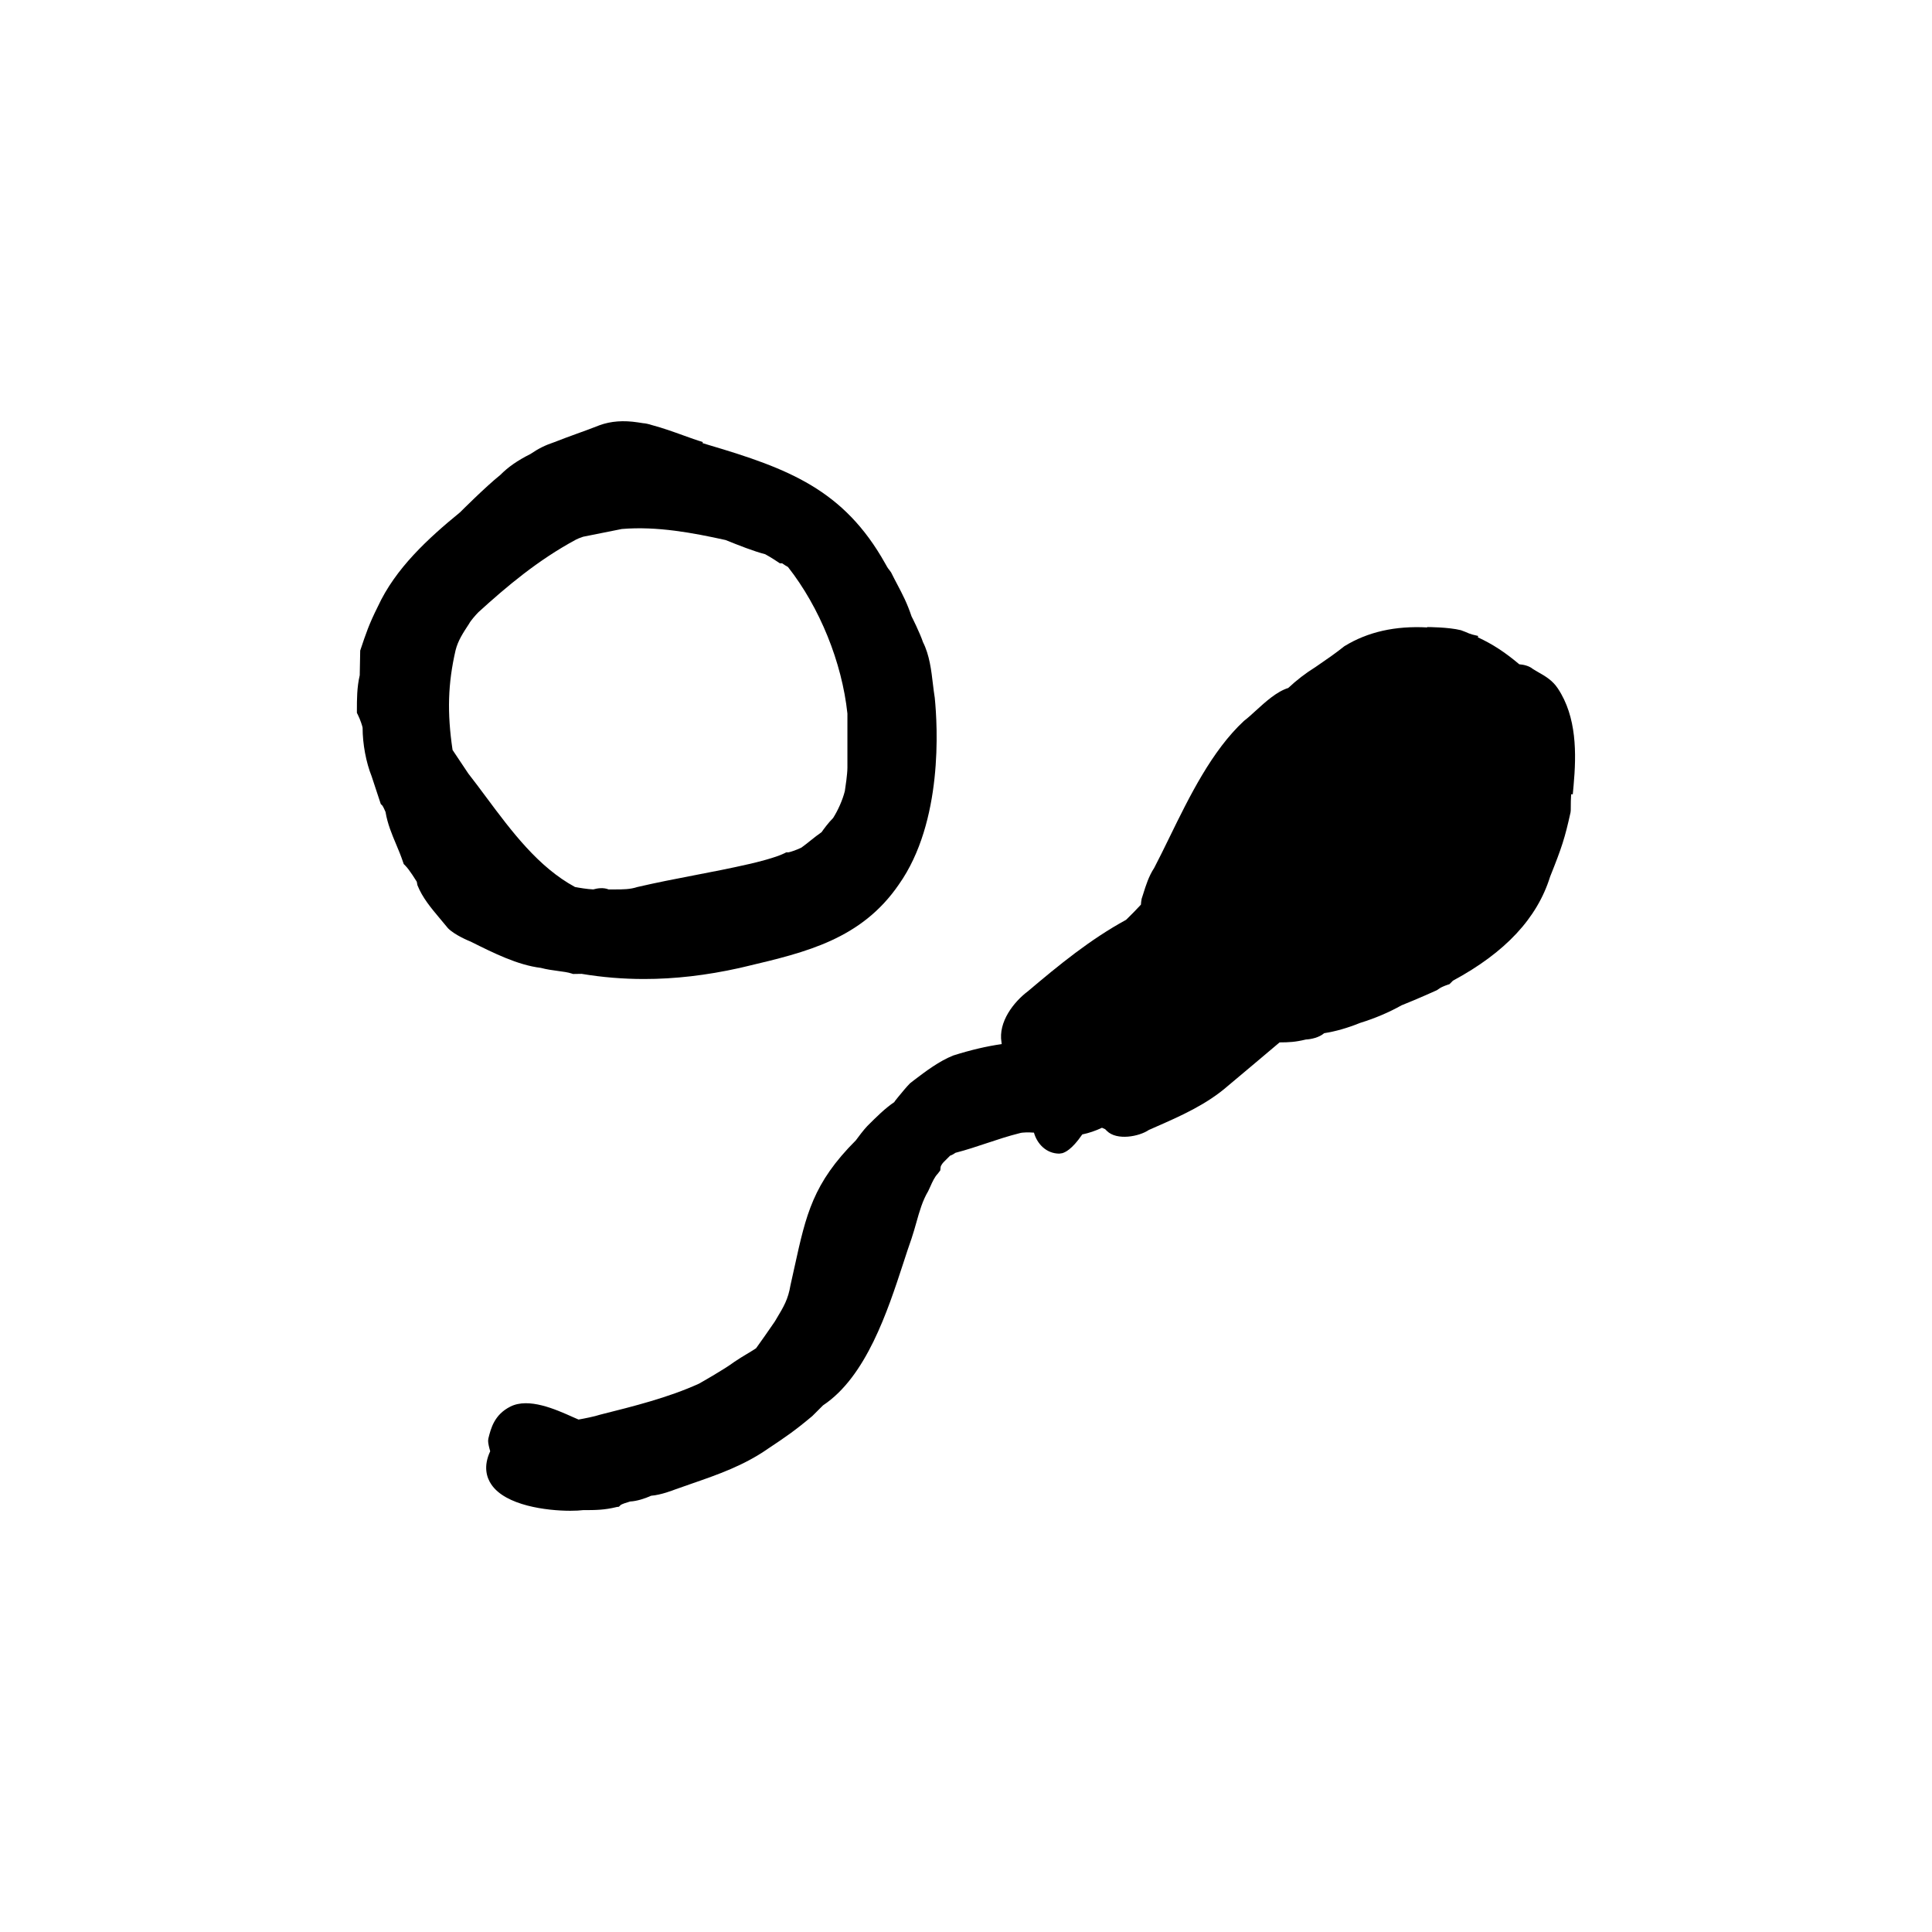
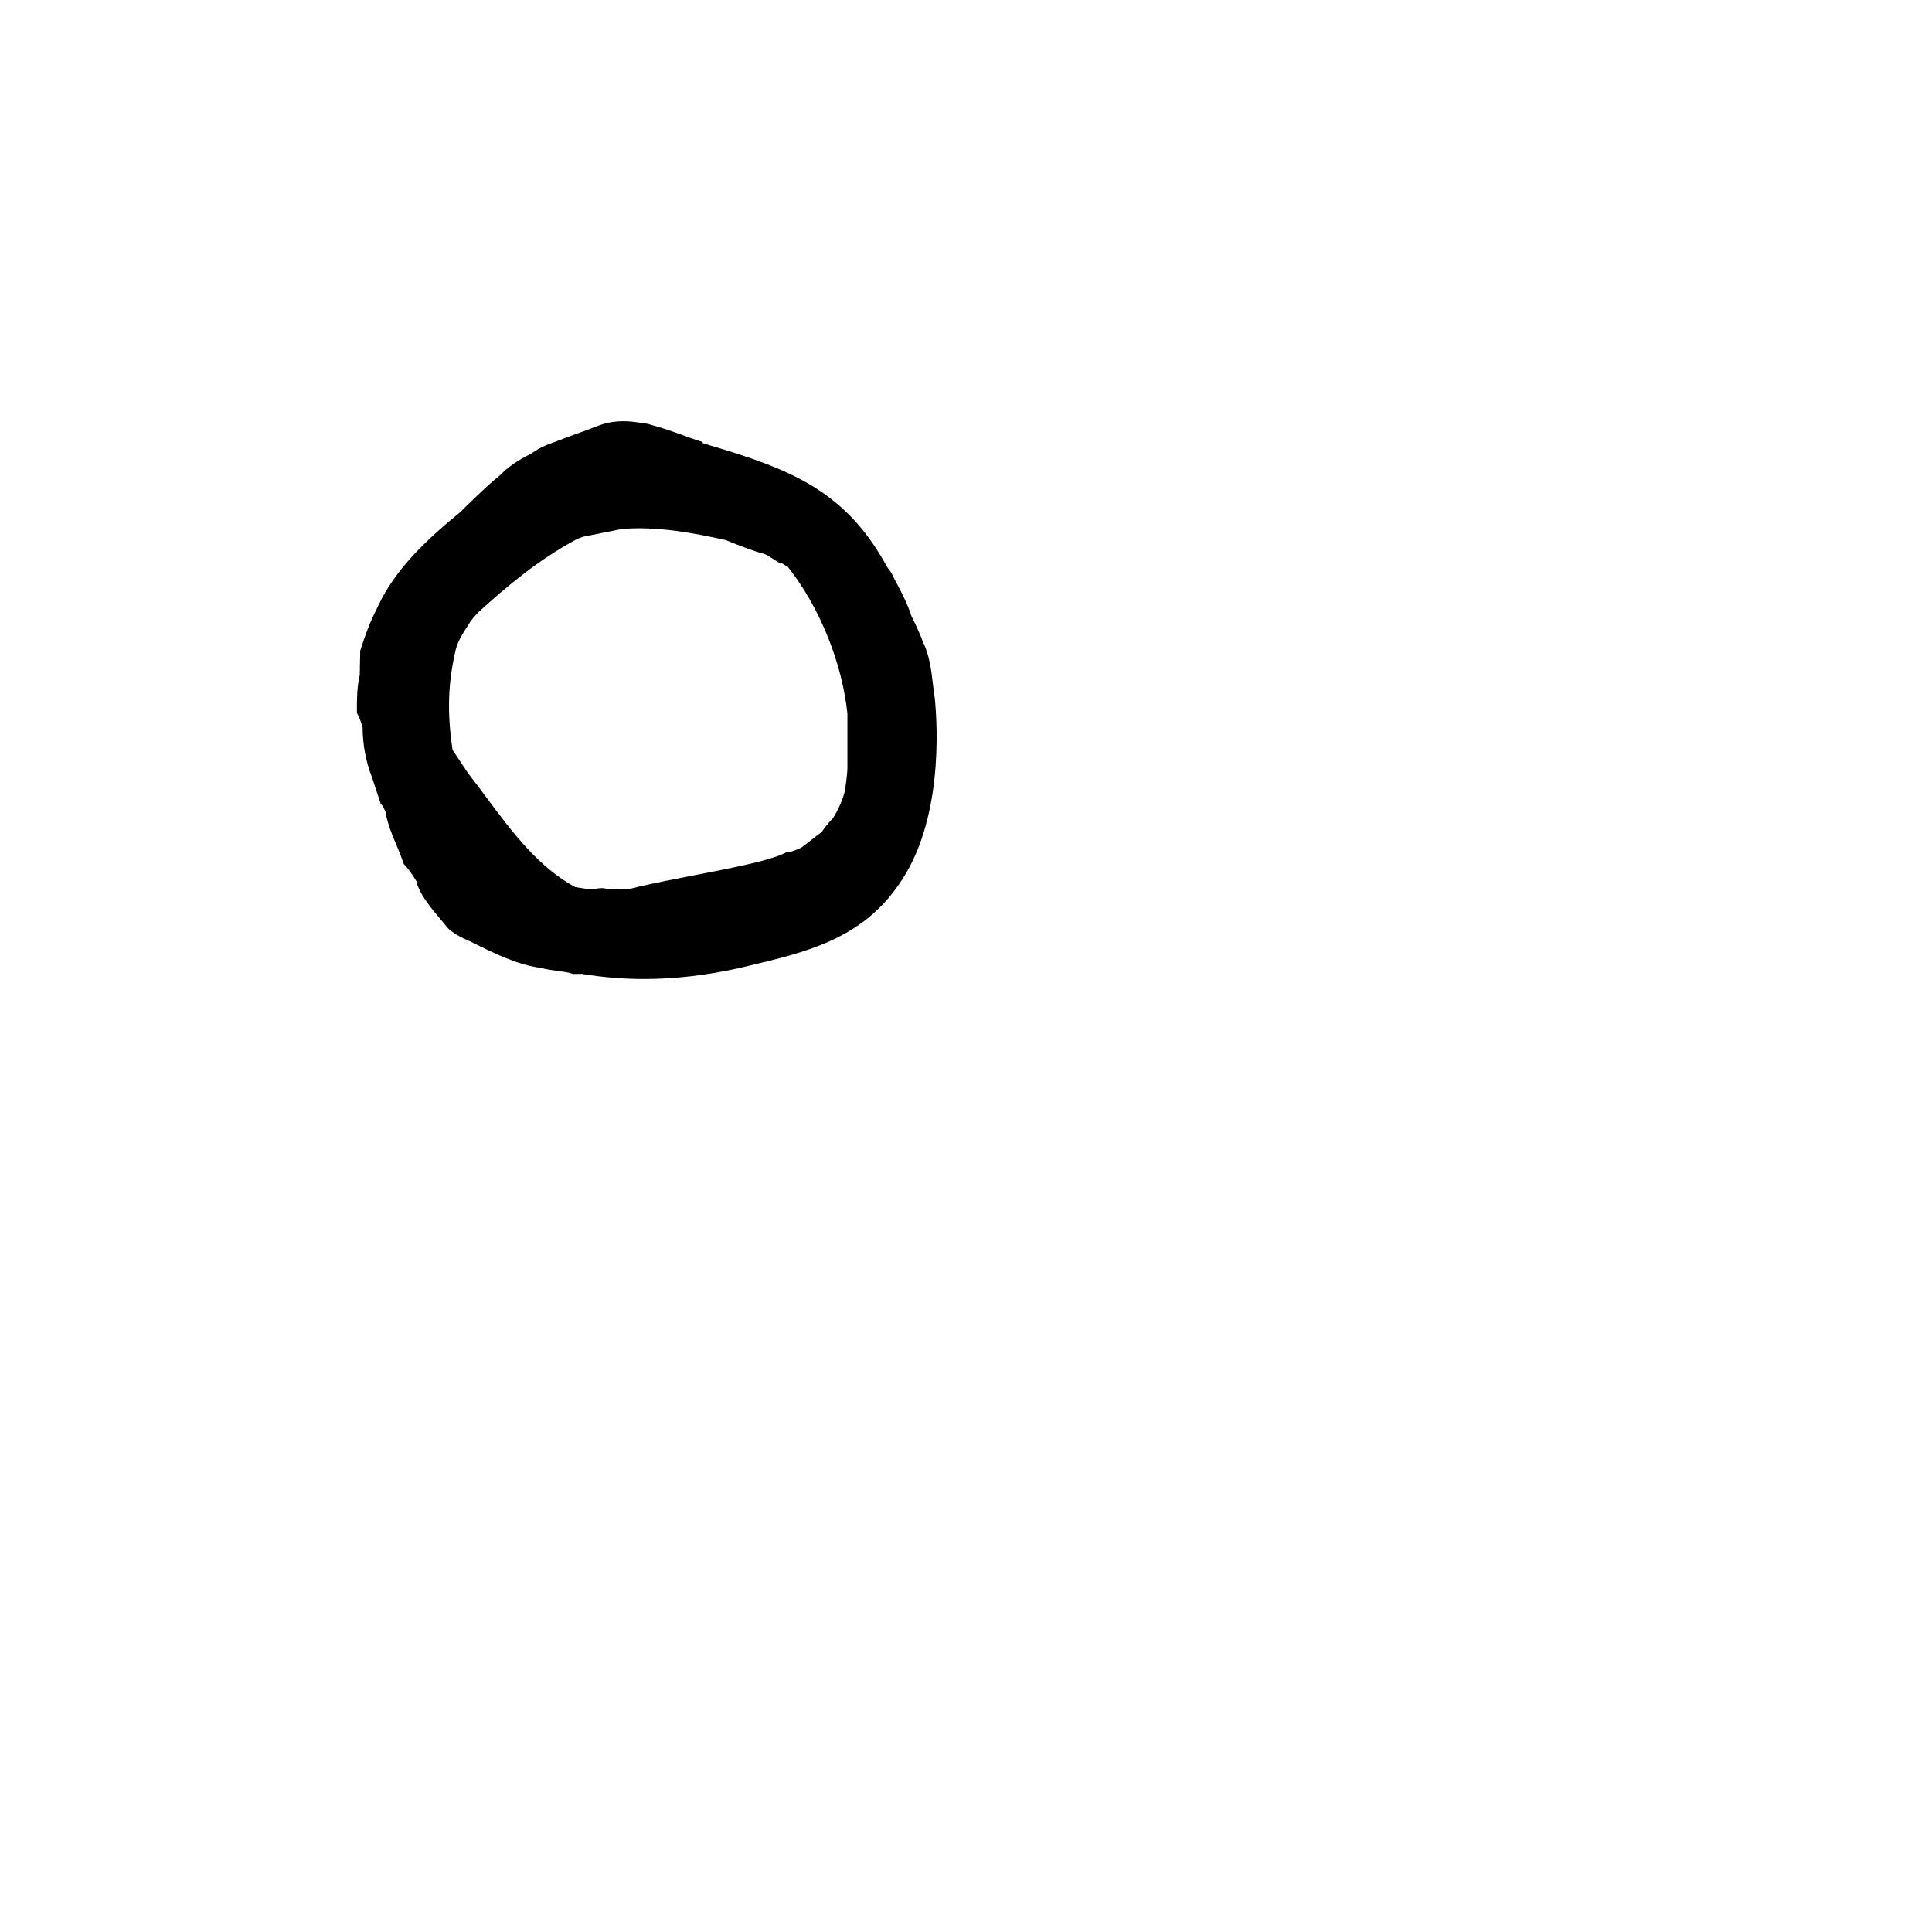
<svg xmlns="http://www.w3.org/2000/svg" fill="#000000" width="800px" height="800px" version="1.1" viewBox="144 144 512 512">
  <g>
    <path d="m291.82 401.31c1.379 0.18 2.684 0.352 3.668 0.68l0.383 0.125 2.262-0.035c5.457 0.91 10.957 1.367 16.555 1.367 8.152 0 16.512-0.969 25.25-2.91l2.082-0.492c15.574-3.684 30.277-7.164 40.199-21.668 11.742-16.629 10.258-41.941 9.5-49.469-0.191-1.16-0.332-2.371-0.484-3.606-0.422-3.629-0.91-7.734-2.637-11.133-0.785-2.379-2.996-6.805-3.023-6.805-1.168-3.508-2.371-5.793-3.769-8.453-0.508-0.961-1.059-2.004-1.656-3.215l-0.473-0.656c-0.301-0.301-0.801-1.137-1.098-1.719-10.957-19.566-25.652-25.141-46.848-31.418-0.523-0.152-1.043-0.312-1.562-0.484l0.082-0.273c-1.621-0.484-3.352-1.109-5.148-1.758-2.641-0.953-5.375-1.945-8.375-2.746-0.812-0.277-1.785-0.469-2.293-0.492l-1.367-0.211c-3.871-0.59-7.176-0.336-10.172 0.75-1.863 0.742-3.918 1.492-5.977 2.231-2.106 0.766-4.207 1.531-5.984 2.242-2.465 0.828-4.203 1.691-6.379 3.164-3.438 1.719-5.891 3.441-8.004 5.57-3.844 3.074-10.504 9.734-10.602 9.844-8.574 7.012-17.156 14.902-21.82 25.004-2.348 4.695-3.117 7.019-4.672 11.664l-0.125 6.543c-0.754 3.215-0.754 6.344-0.754 9.367v0.594l0.266 0.535c0.656 1.301 1.199 3.043 1.246 3.406 0 4.316 0.918 9.191 2.398 12.887l2.418 7.332 0.422 0.418c0.211 0.266 0.66 1.254 0.84 1.691 0.523 3.16 1.699 5.941 2.832 8.629 0.625 1.484 1.258 2.996 1.793 4.602l0.191 0.562 0.418 0.418c1.137 1.137 2.863 3.996 3.043 4.266l0.18 0.938c1.316 3.293 3.551 5.965 5.918 8.785 0.66 0.781 1.336 1.586 2.191 2.629 1.789 1.793 5.426 3.305 6.004 3.531 6.117 3.055 12.438 6.211 18.59 6.961 1.539 0.41 3.059 0.617 4.492 0.809zm6.152-114.86 0.551-0.207 10.273-2.055c9.355-0.781 18.832 1.02 27.473 2.922 3.641 1.457 7.394 2.957 10.504 3.762 1.379 0.73 3.254 1.98 3.273 1.996l0.637 0.422h0.605c0.551 0.402 1.125 0.742 1.535 0.969 8.43 10.723 14.312 25.293 15.75 38.832v14.359c0 1.688-0.52 5.18-0.68 6.191-0.605 2.418-1.855 5.164-3.109 7.141-1.281 1.273-2.516 2.969-3.055 3.75-1.027 0.711-1.914 1.41-2.805 2.125-0.887 0.711-1.773 1.422-2.559 1.977-1.316 0.648-3.055 1.199-3.41 1.246h-0.594l-0.527 0.266c-2.246 1.125-7.438 2.414-9.266 2.82-4.883 1.129-9.766 2.066-14.637 3.004-4.941 0.953-9.891 1.906-15.062 3.109-1.879 0.629-3.883 0.629-6.004 0.629h-1.586c-1.387-0.574-3.039-0.297-4.055-0.004-1.5-0.055-3.723-0.422-4.84-0.637-9.738-5.281-16.758-14.699-23.547-23.816-1.594-2.144-3.164-4.254-4.731-6.254l-4.172-6.246c-1.473-9.922-1.234-17.625 0.797-26.418 0.641-2.586 1.984-4.594 3.586-7.043 0.395-0.781 1.727-2.297 2.457-3.039 7.465-6.793 15.781-13.82 25.879-19.254 0.43-0.234 0.871-0.391 1.316-0.547z" />
-     <path d="m556.82 326.41c-1.414-2.125-3.32-3.219-5.004-4.18-0.523-0.301-1.062-0.605-1.602-0.953-1.004-0.836-2.438-1.137-3.586-1.234-3.863-3.246-7.078-5.34-10.984-7.152l0.082-0.359c-0.492-0.133-0.992-0.246-1.496-0.359l-0.938-0.309c-0.594-0.262-1.195-0.52-2.141-0.855-3.285-0.82-8.699-0.832-8.922-0.832l-0.012 0.098c-8.375-0.453-15.734 1.145-21.965 4.992-2.309 1.848-4.539 3.379-6.644 4.82l-1.027 0.711c-2.519 1.562-4.934 3.414-7.184 5.523-3.043 0.945-6.012 3.652-8.656 6.062-1.047 0.953-2.019 1.855-3.074 2.66-8.516 7.898-14.461 20.047-19.699 30.758-1.477 3.019-2.875 5.883-4.109 8.227-1.414 2.125-2.227 4.719-2.875 6.801l-0.438 1.359-0.125 0.797c0 0.223-0.023 0.484-0.066 0.754-1.164 1.281-2.57 2.691-3.93 4.019-9.531 5.211-17.781 11.961-25.98 18.902-3.82 2.863-7.949 8.188-7.039 13.562 0.012 0.156 0.031 0.312 0.051 0.473-4.047 0.578-8.242 1.566-12.844 3.023-3.707 1.473-7.301 4.195-10.188 6.383l-1.25 0.973c-0.938 0.938-2.144 2.414-3.148 3.637-0.586 0.719-1.082 1.34-1.008 1.34h0.004c-2.457 1.637-4.84 4.019-7.18 6.359-0.82 0.816-2.707 3.309-3.031 3.785-11.375 11.375-13.199 19.672-16.227 33.43l-1.102 4.969c-0.621 3.742-1.793 5.691-3.738 8.922l-0.398 0.676c-1.258 1.879-4.09 5.871-4.984 7.113-0.922 0.605-1.719 1.082-2.516 1.562-0.984 0.59-1.969 1.18-3.254 2.047-2.832 2.121-9.375 5.769-9.355 5.769-8.105 3.684-17.211 5.965-26.203 8.219-1.441 0.484-4.176 1.02-5.719 1.293-0.449-0.191-0.941-0.406-1.473-0.645-4.672-2.094-11.727-5.223-16.57-2.801-4.281 2.141-5.184 5.785-5.848 8.449l-0.074 0.609c0 0.711 0.262 1.785 0.555 2.793-1.891 4.047-0.926 6.988 0.293 8.785 3.769 5.613 14.664 6.984 20.949 6.984 1.406 0 2.586-0.07 3.394-0.172 3.129 0 5.598 0 8.922-0.828l0.551-0.066 0.5-0.492c0.312-0.211 1.441-0.613 2.481-0.898 1.75-0.086 3.926-0.777 5.559-1.527 2.613-0.195 5.953-1.508 6.281-1.637 1.535-0.555 3.066-1.09 4.606-1.617 6.746-2.336 13.723-4.758 20.156-9.262 4.586-3.059 6.887-4.594 11.672-8.602l2.84-2.836c11.441-7.586 17.121-24.984 21.277-37.699 0.754-2.328 1.477-4.523 2.191-6.543 0.473-1.414 0.875-2.836 1.27-4.238 0.836-2.969 1.629-5.773 3.125-8.277 0.191-0.387 0.387-0.828 0.594-1.285 0.527-1.184 1.133-2.527 1.961-3.356l0.656-0.867 0.086-0.902c0.023-0.25 0.418-0.891 0.77-1.254l1.742-1.742c0.578-0.195 1.066-0.5 1.43-0.766 2.906-0.75 5.652-1.668 8.309-2.555 2.867-0.953 5.578-1.859 8.695-2.641 0.762-0.25 2.465-0.242 3.793-0.145 0.828 2.961 3.254 5.562 6.746 5.562l0.789-0.125c0.621-0.207 2.414-0.801 5.269-4.961 1.75-0.359 3.559-0.973 5.219-1.77 0.023 0.016 0.055 0.023 0.082 0.039 0.262 0.109 0.523 0.223 0.754 0.332l0.457 0.457c2.644 2.644 8.574 1.5 11.117-0.238l2.086-0.922c6.203-2.727 13.23-5.809 18.906-10.785 3.809-3.168 11.336-9.539 13.668-11.504 2.492-0.012 4.156-0.082 6.973-0.766 1.41-0.066 3.547-0.535 4.84-1.672 3.059-0.48 6.172-1.371 9.543-2.731 3.875-1.188 7.664-2.801 10.973-4.66 4.387-1.742 9.355-4 9.355-4l0.699-0.48c0.266-0.215 1.254-0.66 2.082-0.938l0.57-0.191 0.906-0.918c13.879-7.473 22.328-16.551 25.754-27.559 3.148-7.863 3.906-10.242 5.41-17.012l0.059-0.543c0-1.891 0.035-3.32 0.102-4.281h0.438l0.211-2.293c0.766-8.48 0.879-18.188-4.195-25.797z" />
  </g>
</svg>